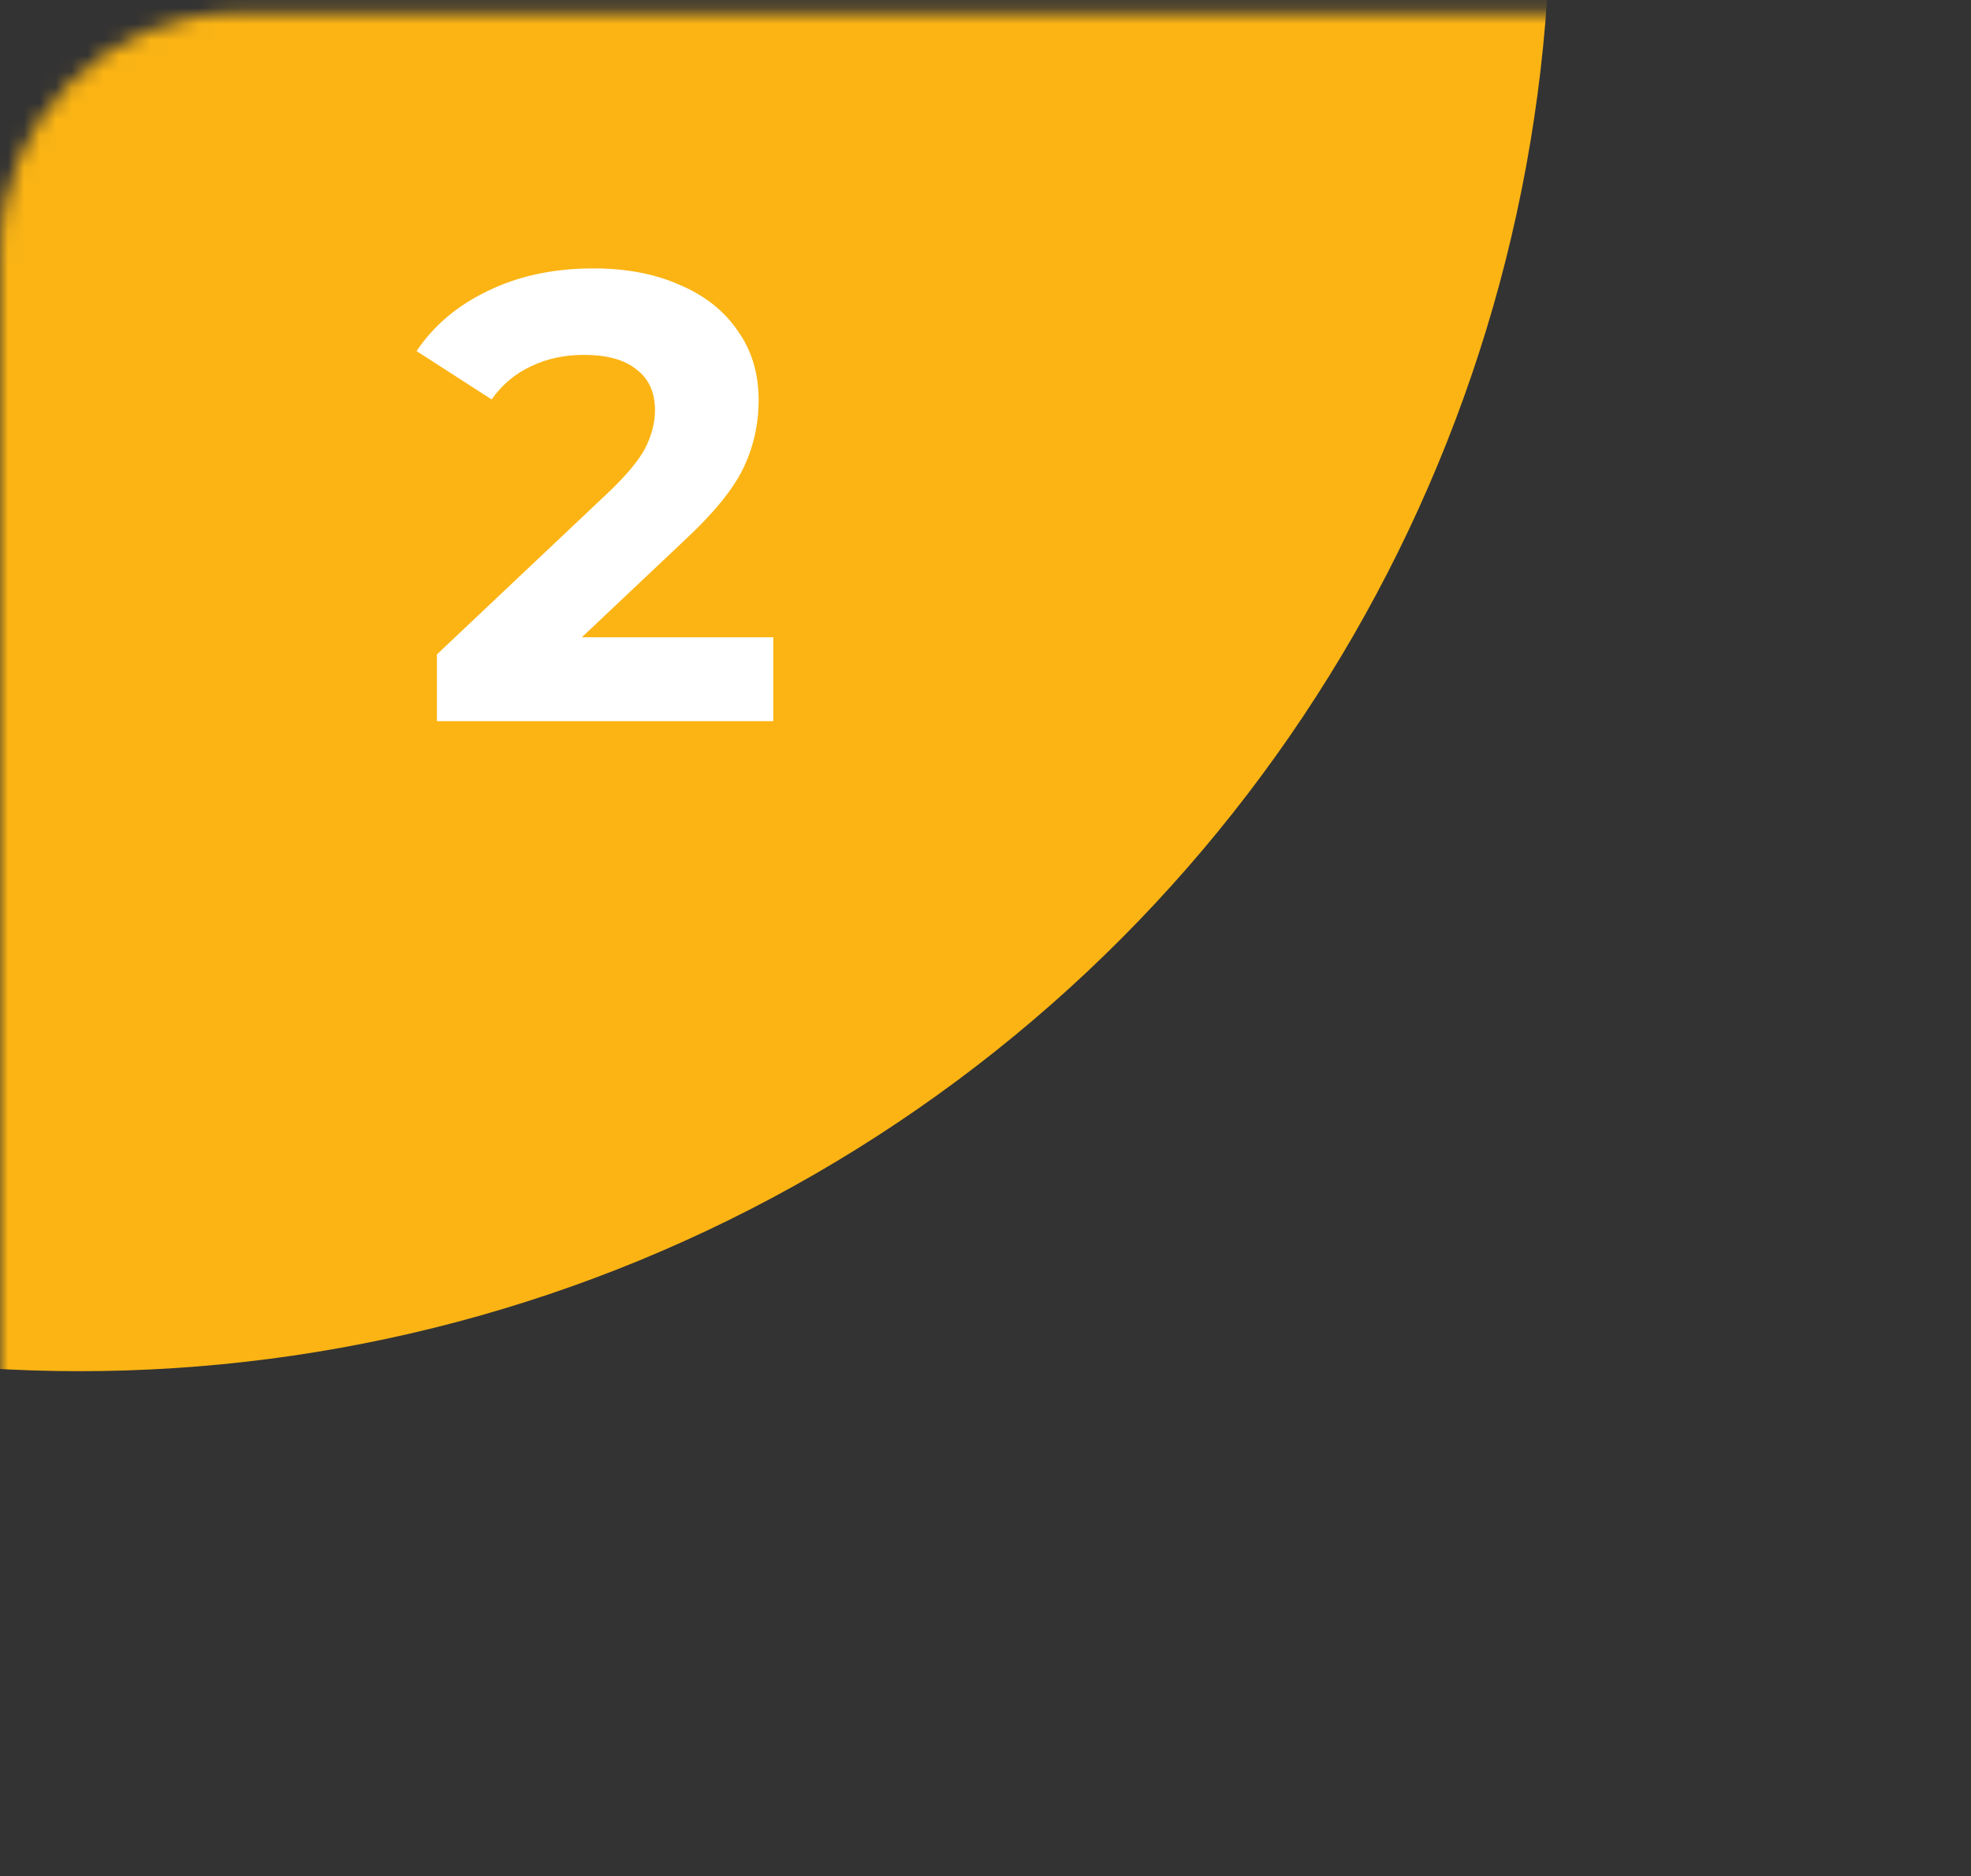
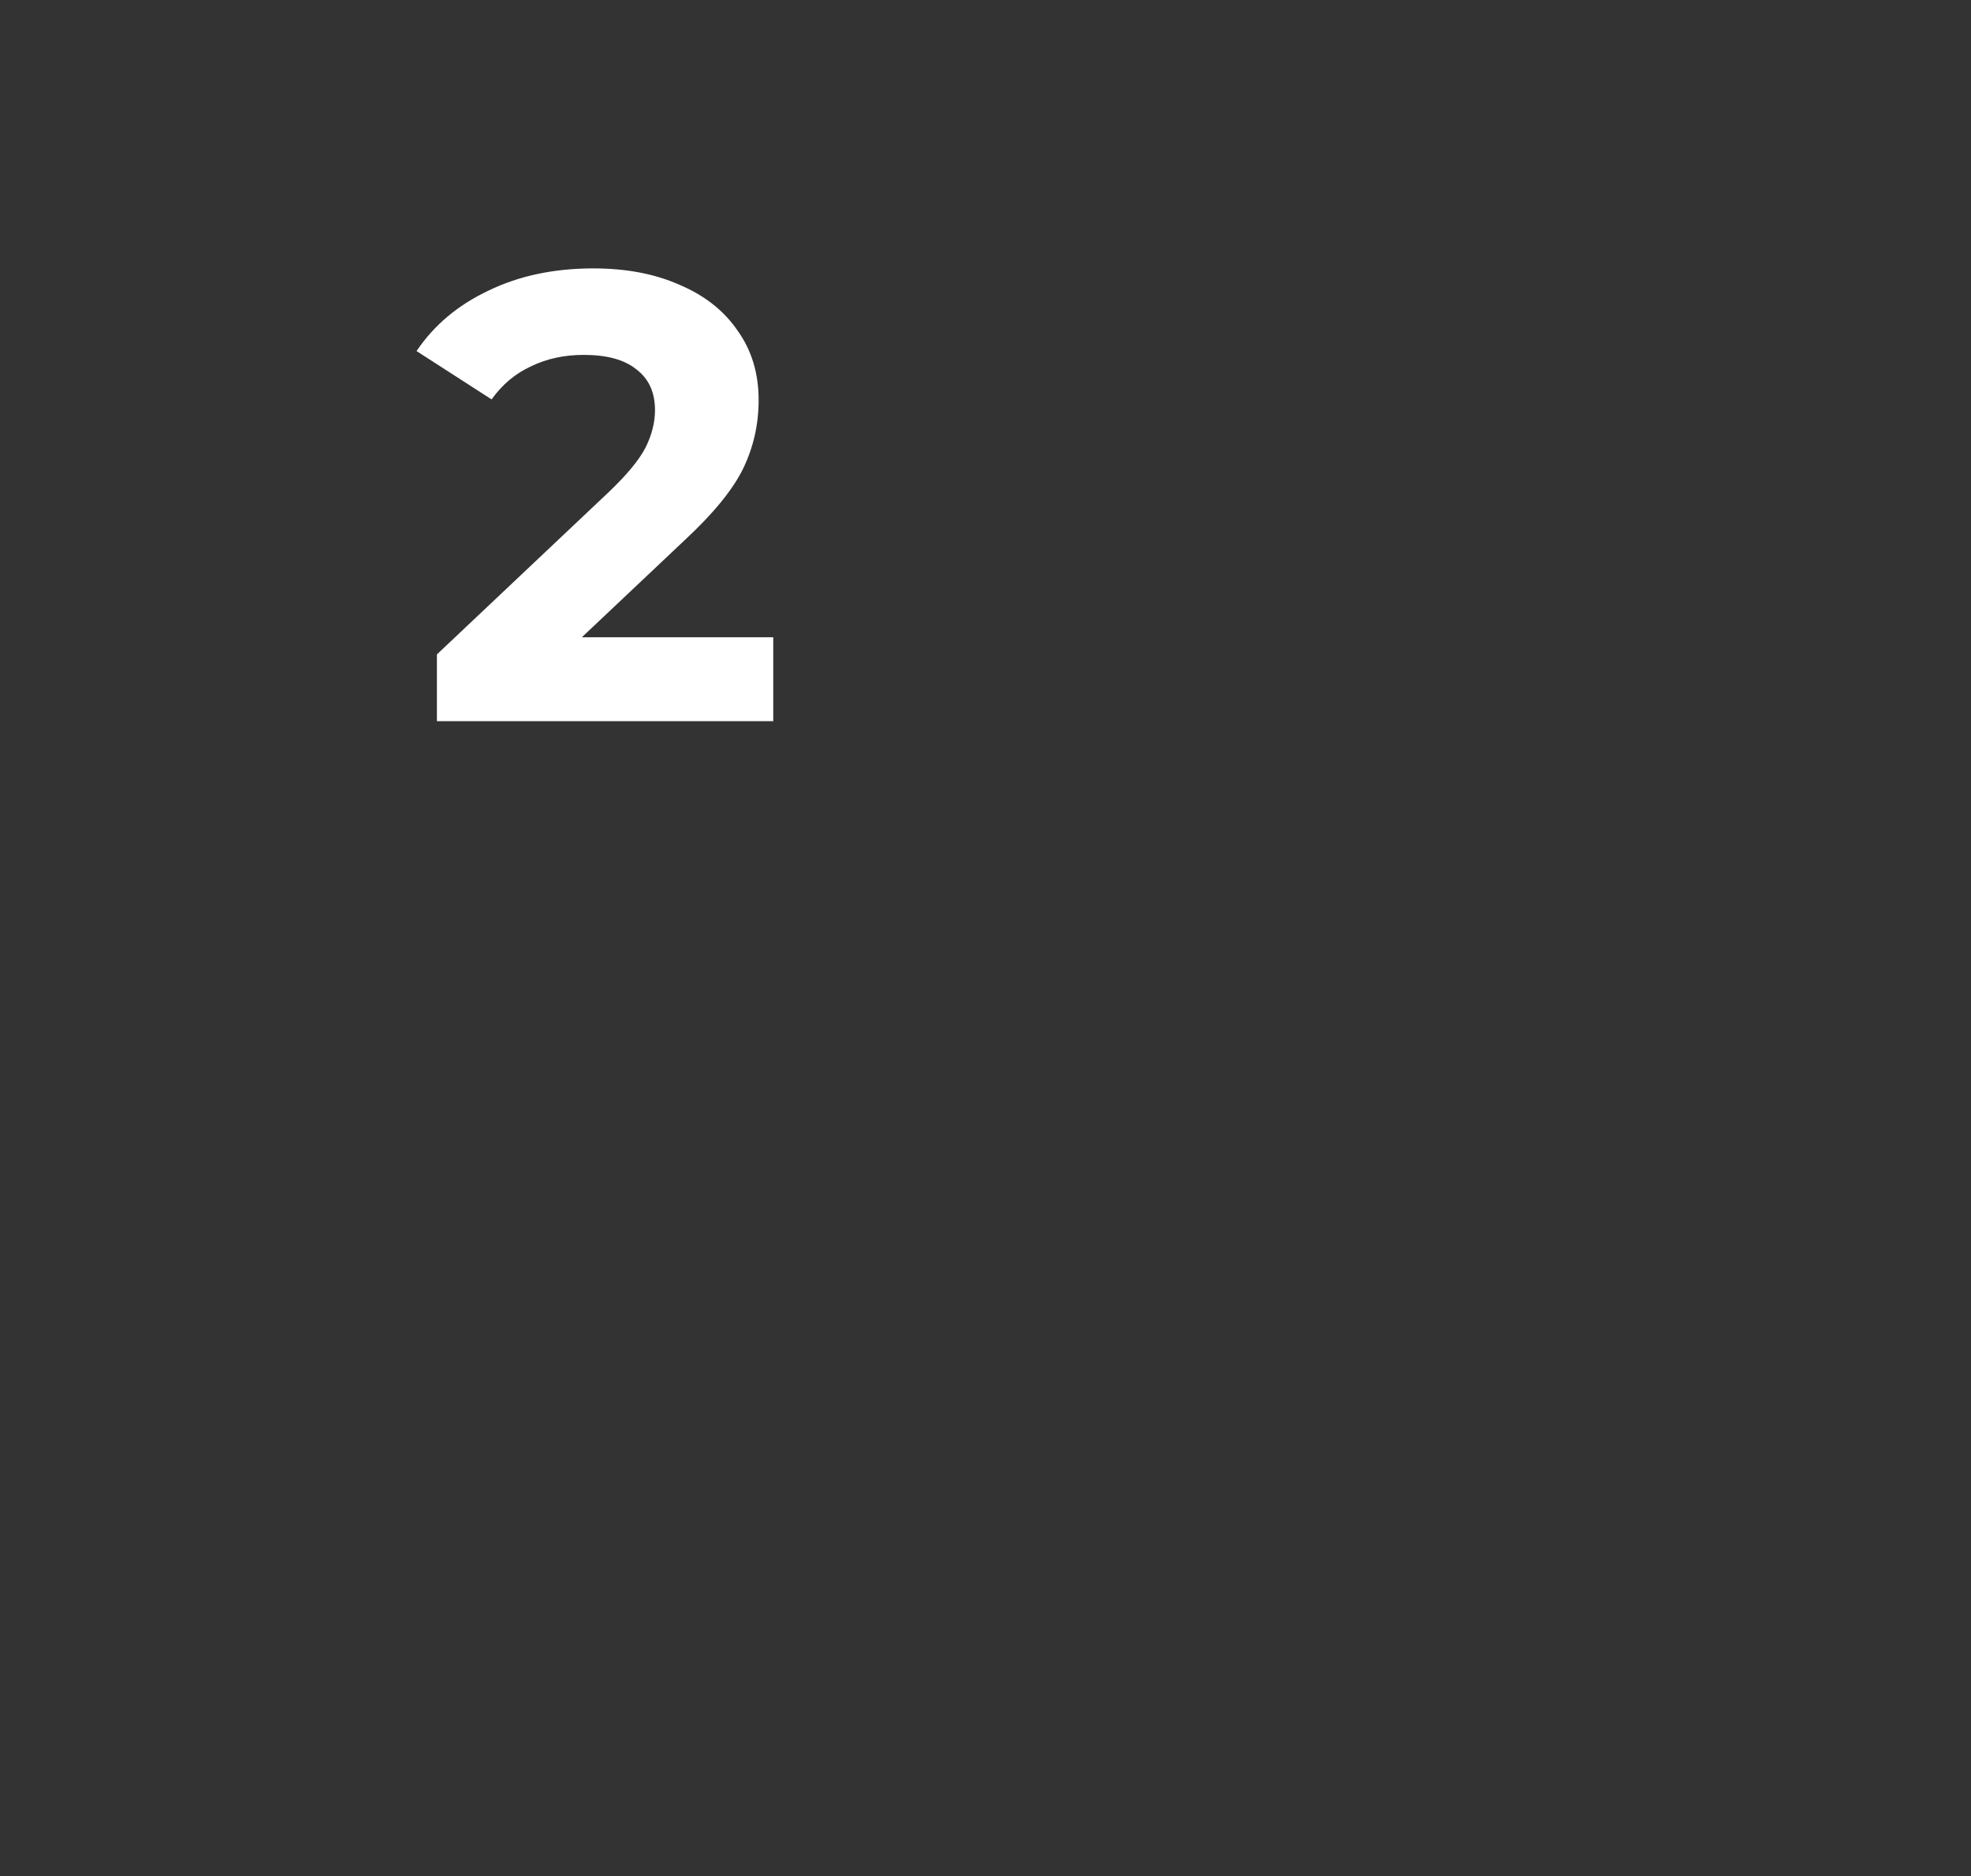
<svg xmlns="http://www.w3.org/2000/svg" width="124" height="118" viewBox="0 0 124 118" fill="none">
  <rect x="0" y="0" width="124" height="118" fill="#333333" stroke="none" />
  <mask id="mask0_90_28" style="mask-type:alpha" maskUnits="userSpaceOnUse" x="0" y="0" width="124" height="118">
-     <rect y="0.799" width="124" height="117" rx="15" fill="#F1F1F1" />
-   </mask>
+     </mask>
  <g mask="url(#mask0_90_28)">
    <circle cx="5" cy="-6.294" r="92.54" fill="#FBB414" />
  </g>
  <path d="M48.647 40.082V45.362H27.487V41.162L38.287 30.962C39.434 29.869 40.207 28.935 40.607 28.162C41.007 27.362 41.207 26.575 41.207 25.802C41.207 24.682 40.82 23.829 40.047 23.242C39.3 22.629 38.194 22.322 36.727 22.322C35.5 22.322 34.394 22.562 33.407 23.042C32.42 23.495 31.594 24.189 30.927 25.122L26.207 22.082C27.3 20.455 28.807 19.189 30.727 18.282C32.647 17.349 34.847 16.882 37.327 16.882C39.407 16.882 41.22 17.229 42.767 17.922C44.34 18.589 45.554 19.549 46.407 20.802C47.287 22.029 47.727 23.482 47.727 25.162C47.727 26.682 47.407 28.109 46.767 29.442C46.127 30.775 44.887 32.295 43.047 34.002L36.607 40.082H48.647Z" fill="white" />
</svg>